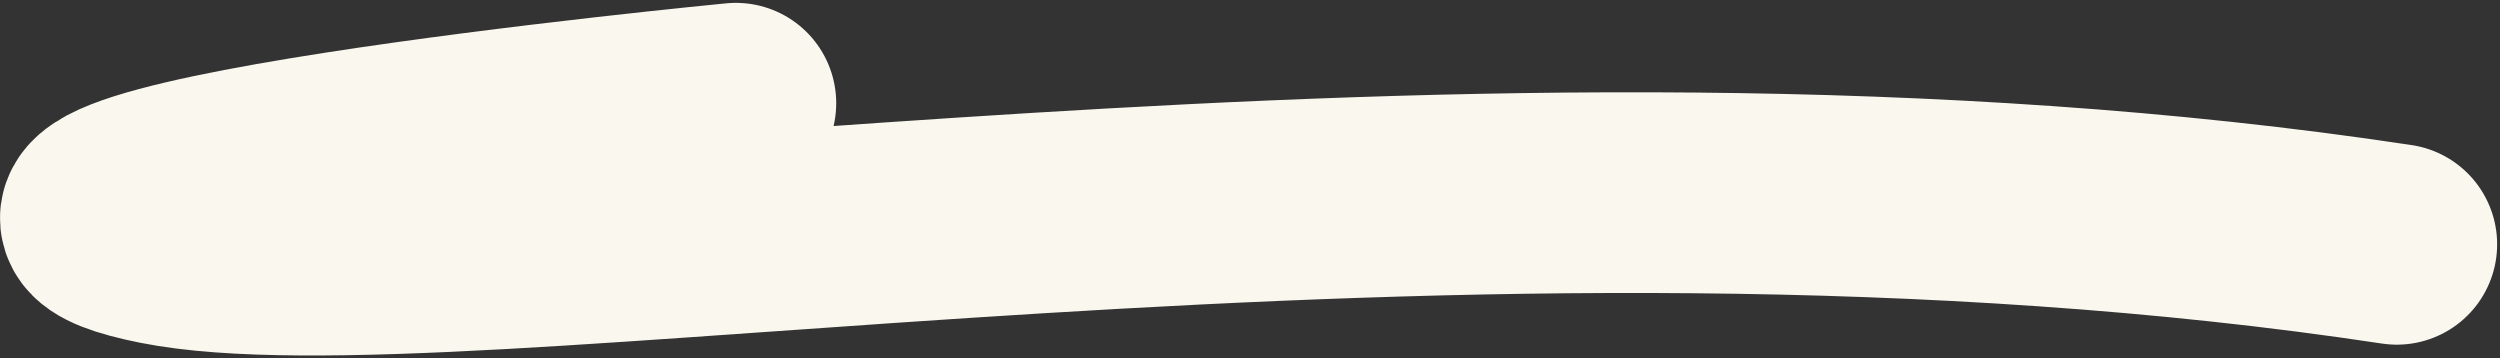
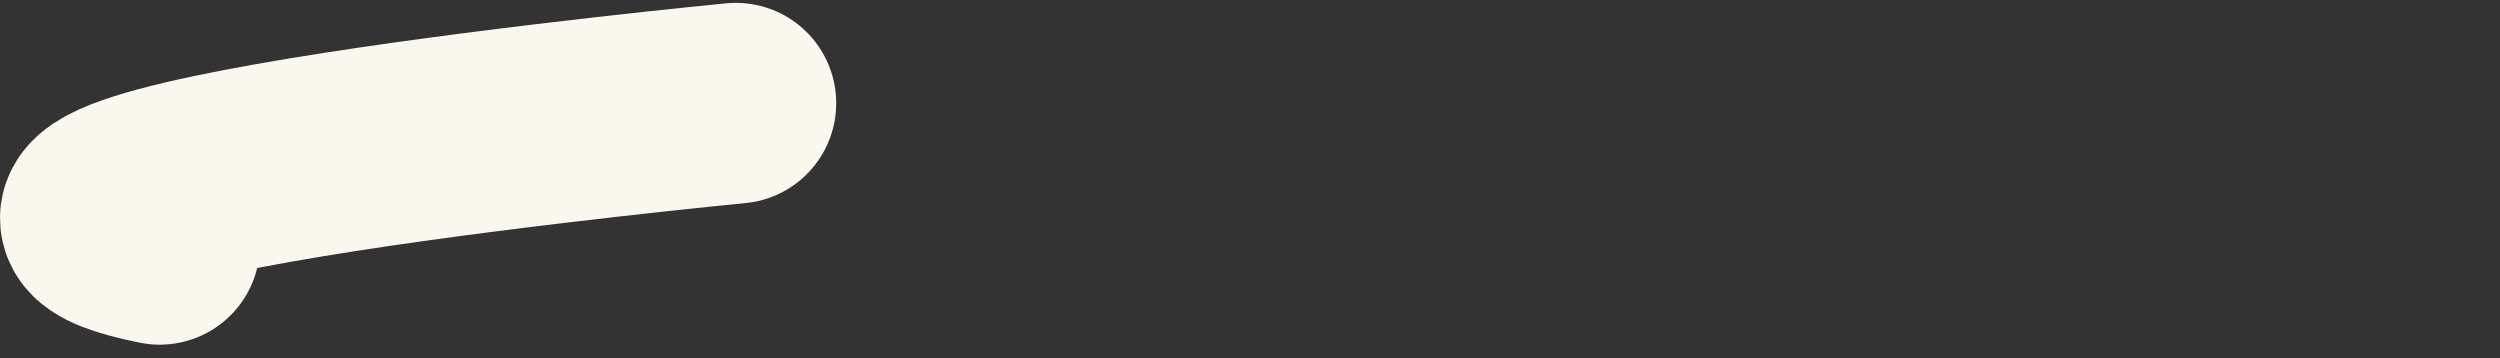
<svg xmlns="http://www.w3.org/2000/svg" width="872" height="125" viewBox="0 0 872 125" fill="none">
  <rect x="0" y="0" width="872" height="125" fill="#333333" stroke="none" />
-   <path d="M256.671 36C256.671 36 -45.385 65.056 55.694 85.218C156.772 105.379 511.135 36 836 85.218" stroke="#FAF7EE" stroke-width="70" stroke-linecap="round" />
+   <path d="M256.671 36C256.671 36 -45.385 65.056 55.694 85.218" stroke="#FAF7EE" stroke-width="70" stroke-linecap="round" />
</svg>